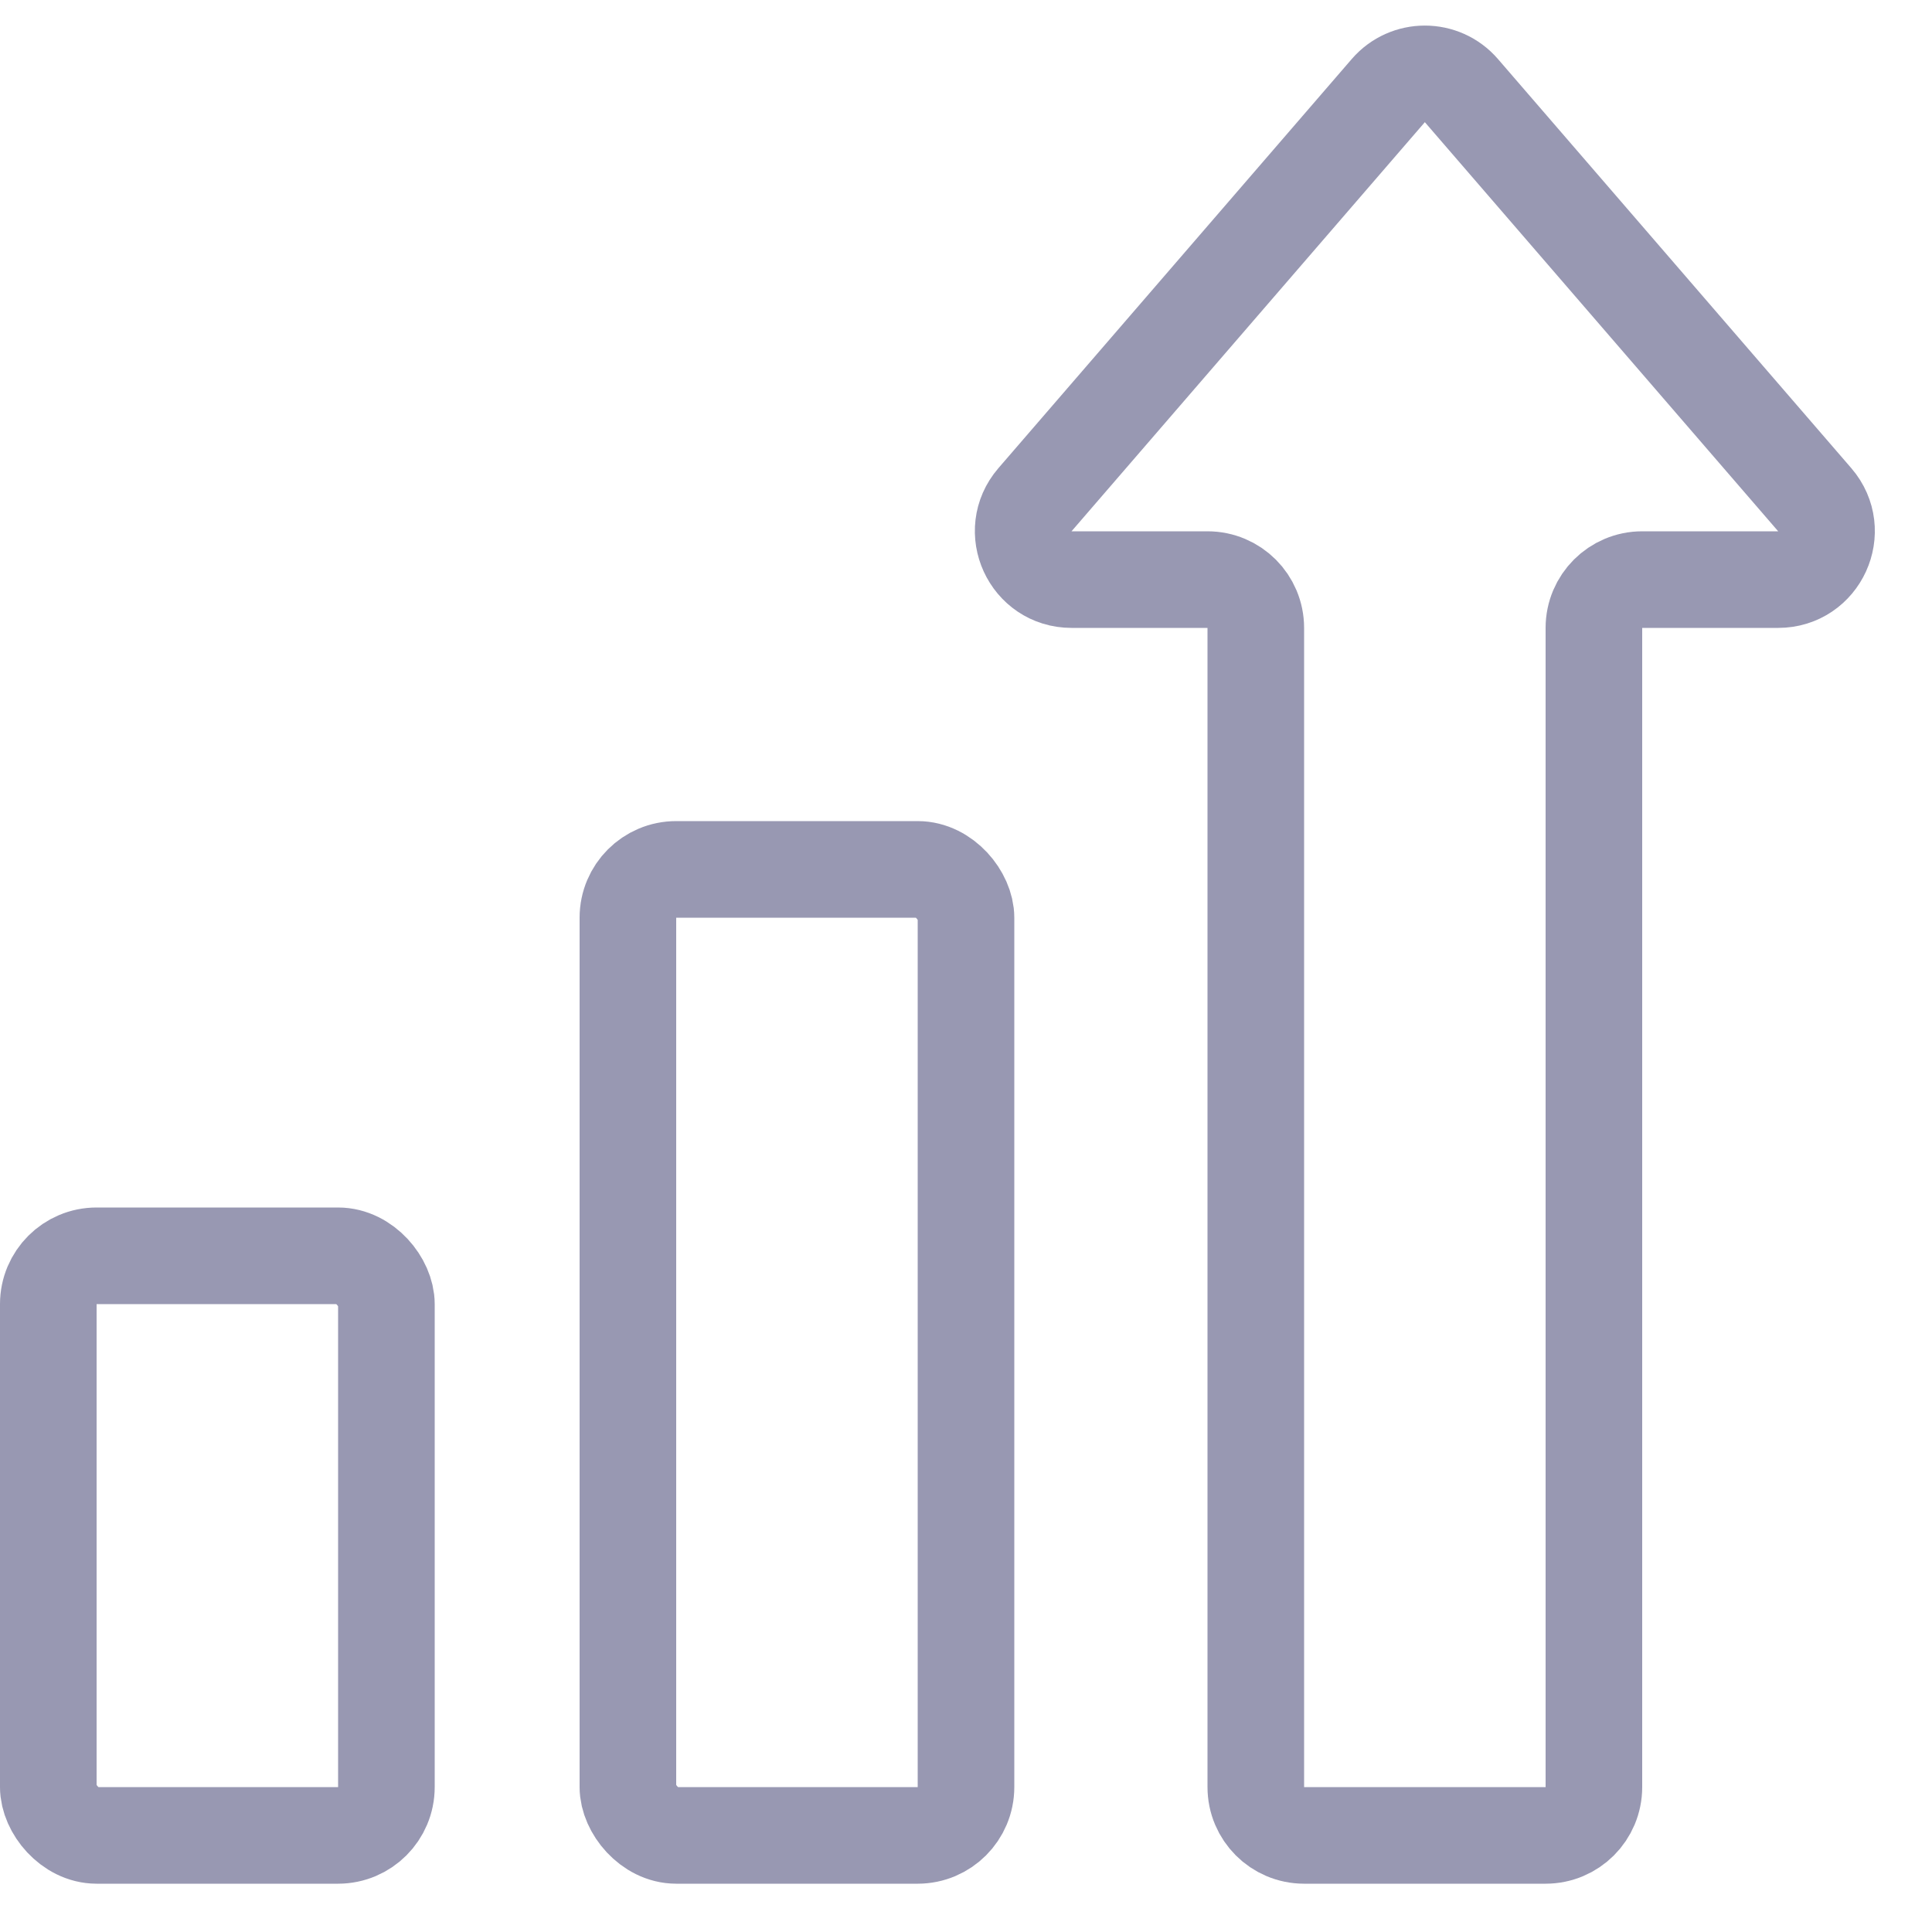
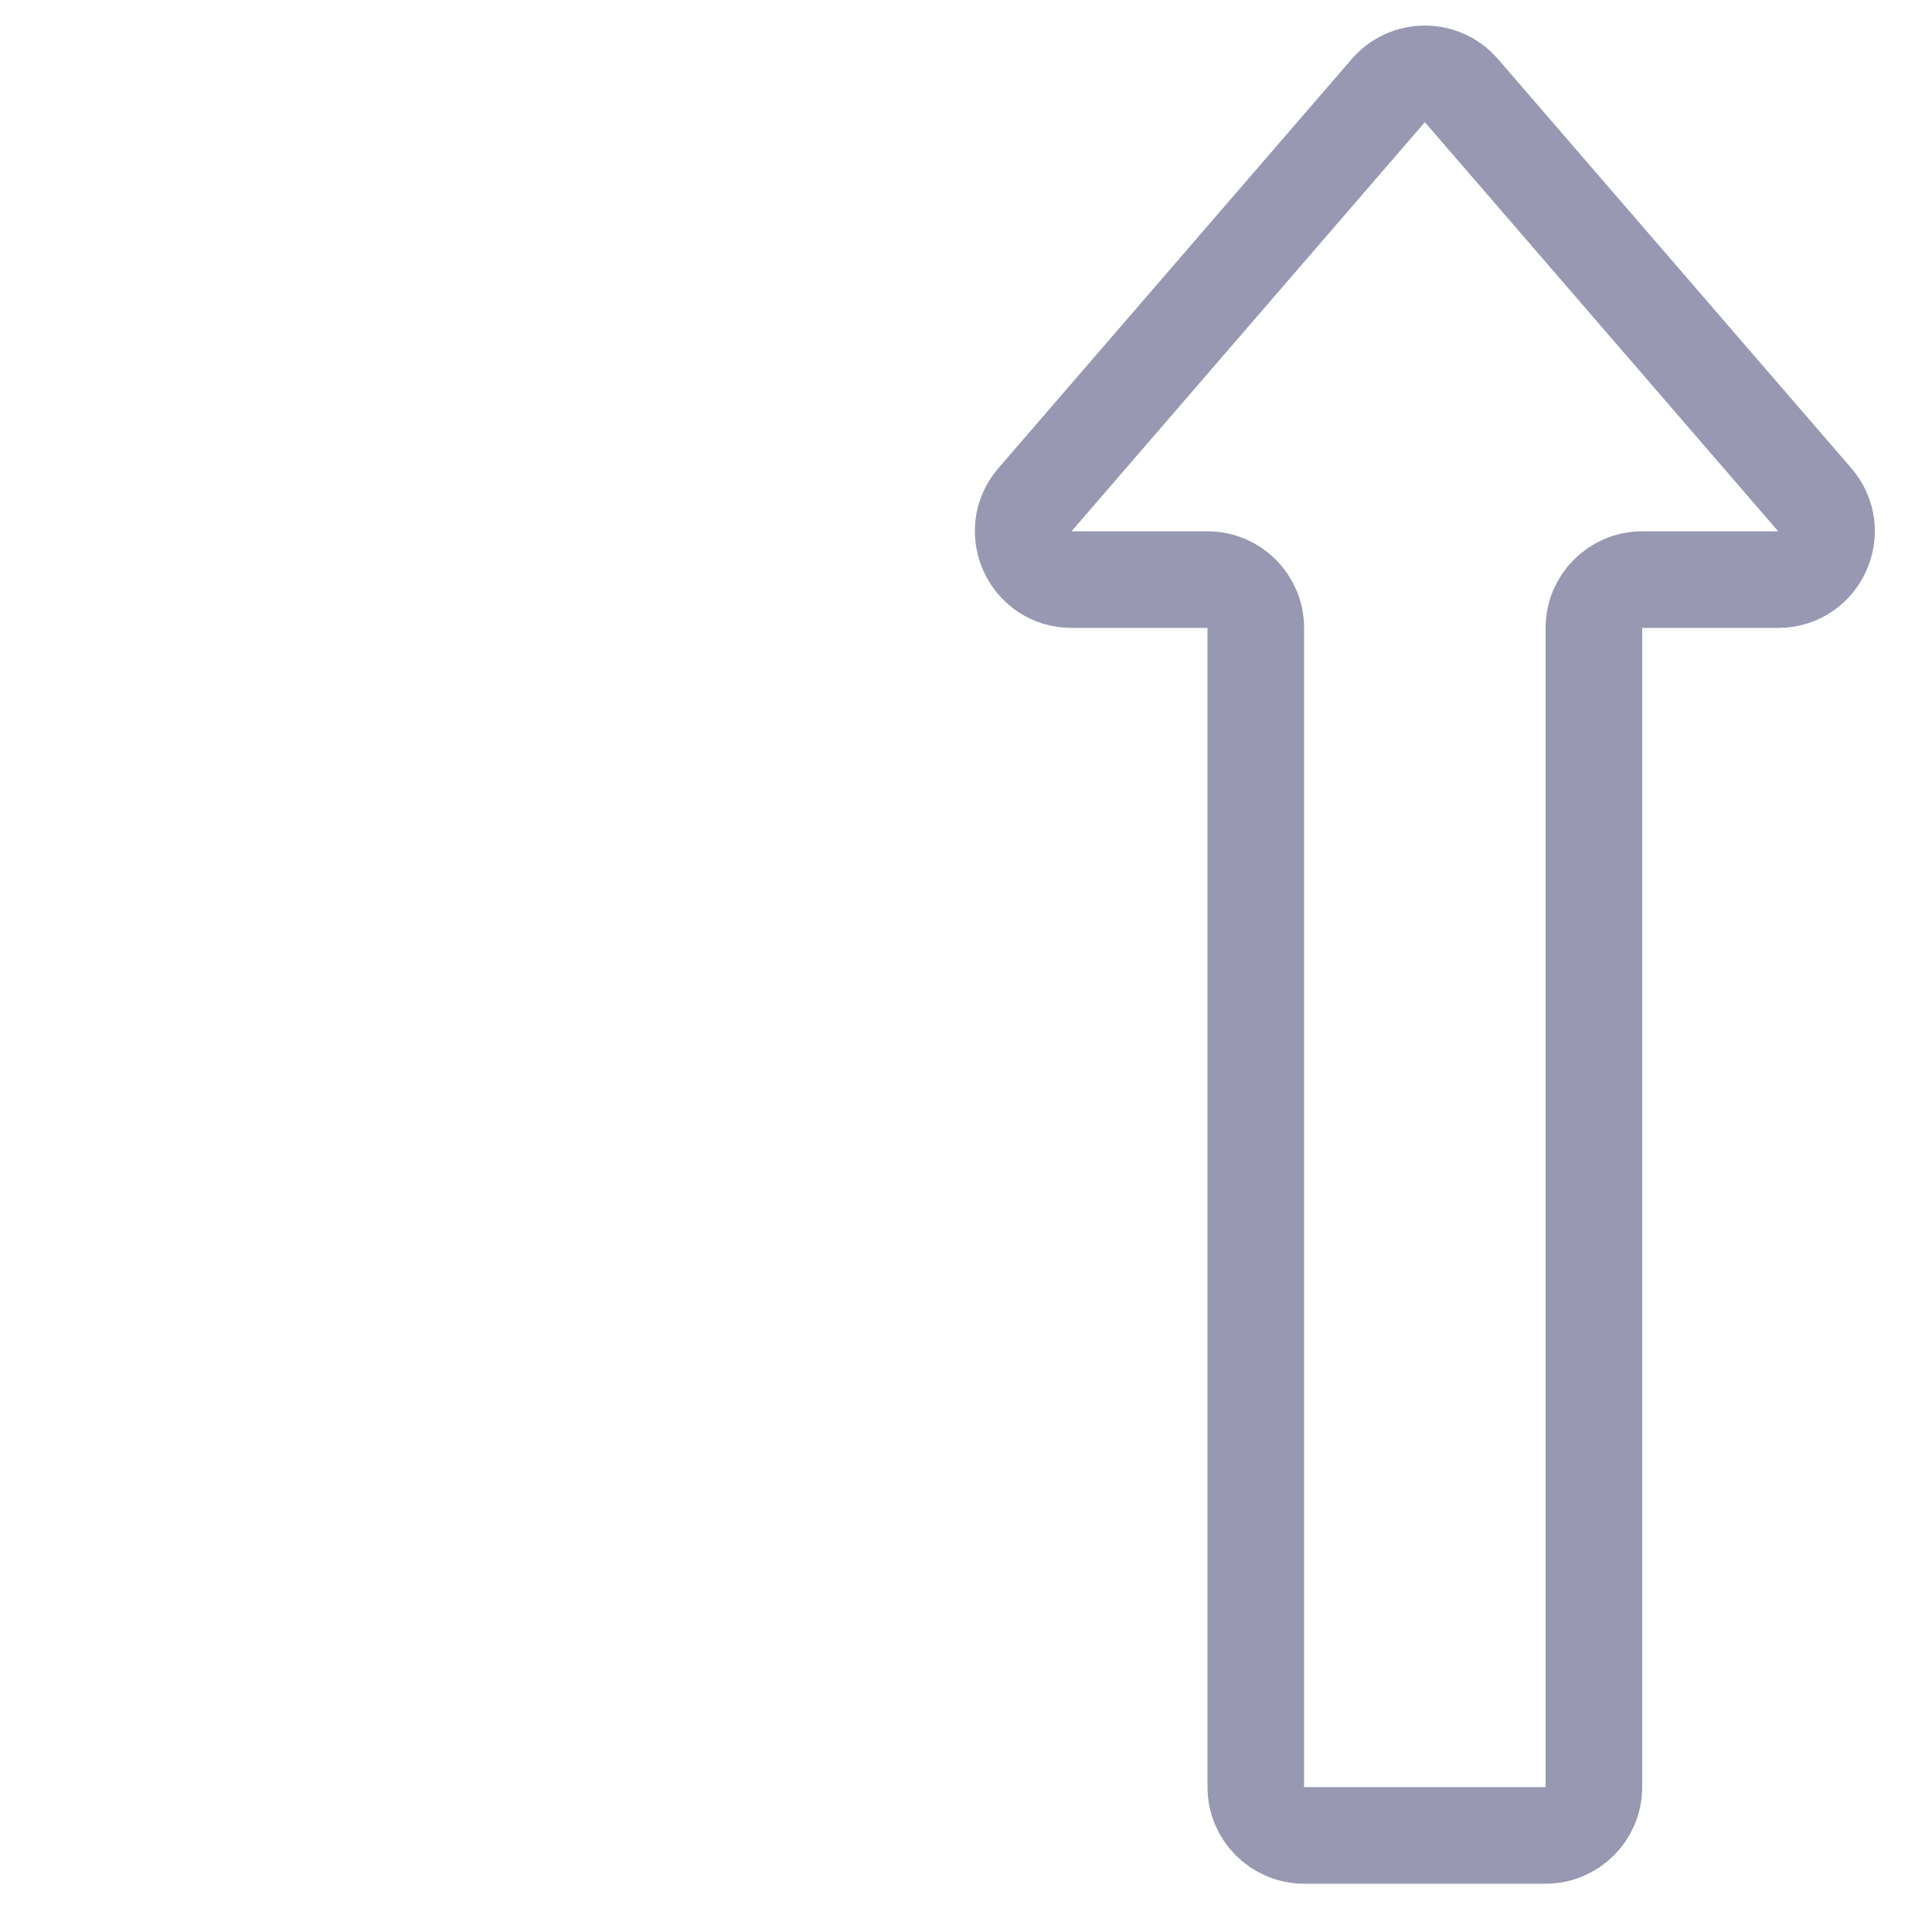
<svg xmlns="http://www.w3.org/2000/svg" width="40" height="40" viewBox="0 0 40 40" fill="none">
-   <rect x="1" y="26" width="7" height="12" rx="1" stroke="#9898B2" stroke-width="2" />
-   <rect x="13" y="18" width="7" height="20" rx="1" stroke="#9898B2" stroke-width="2" />
  <path d="M22.185 12C21.329 12 20.869 10.994 21.428 10.346L28.743 1.876C29.142 1.414 29.858 1.414 30.257 1.876L37.572 10.346C38.131 10.994 37.671 12 36.815 12H34C33.448 12 33 12.448 33 13V37C33 37.552 32.553 38 32 38H27C26.448 38 26 37.552 26 37V13C26 12.448 25.553 12 25 12H22.185Z" stroke="#9898B2" stroke-width="2" />
</svg>